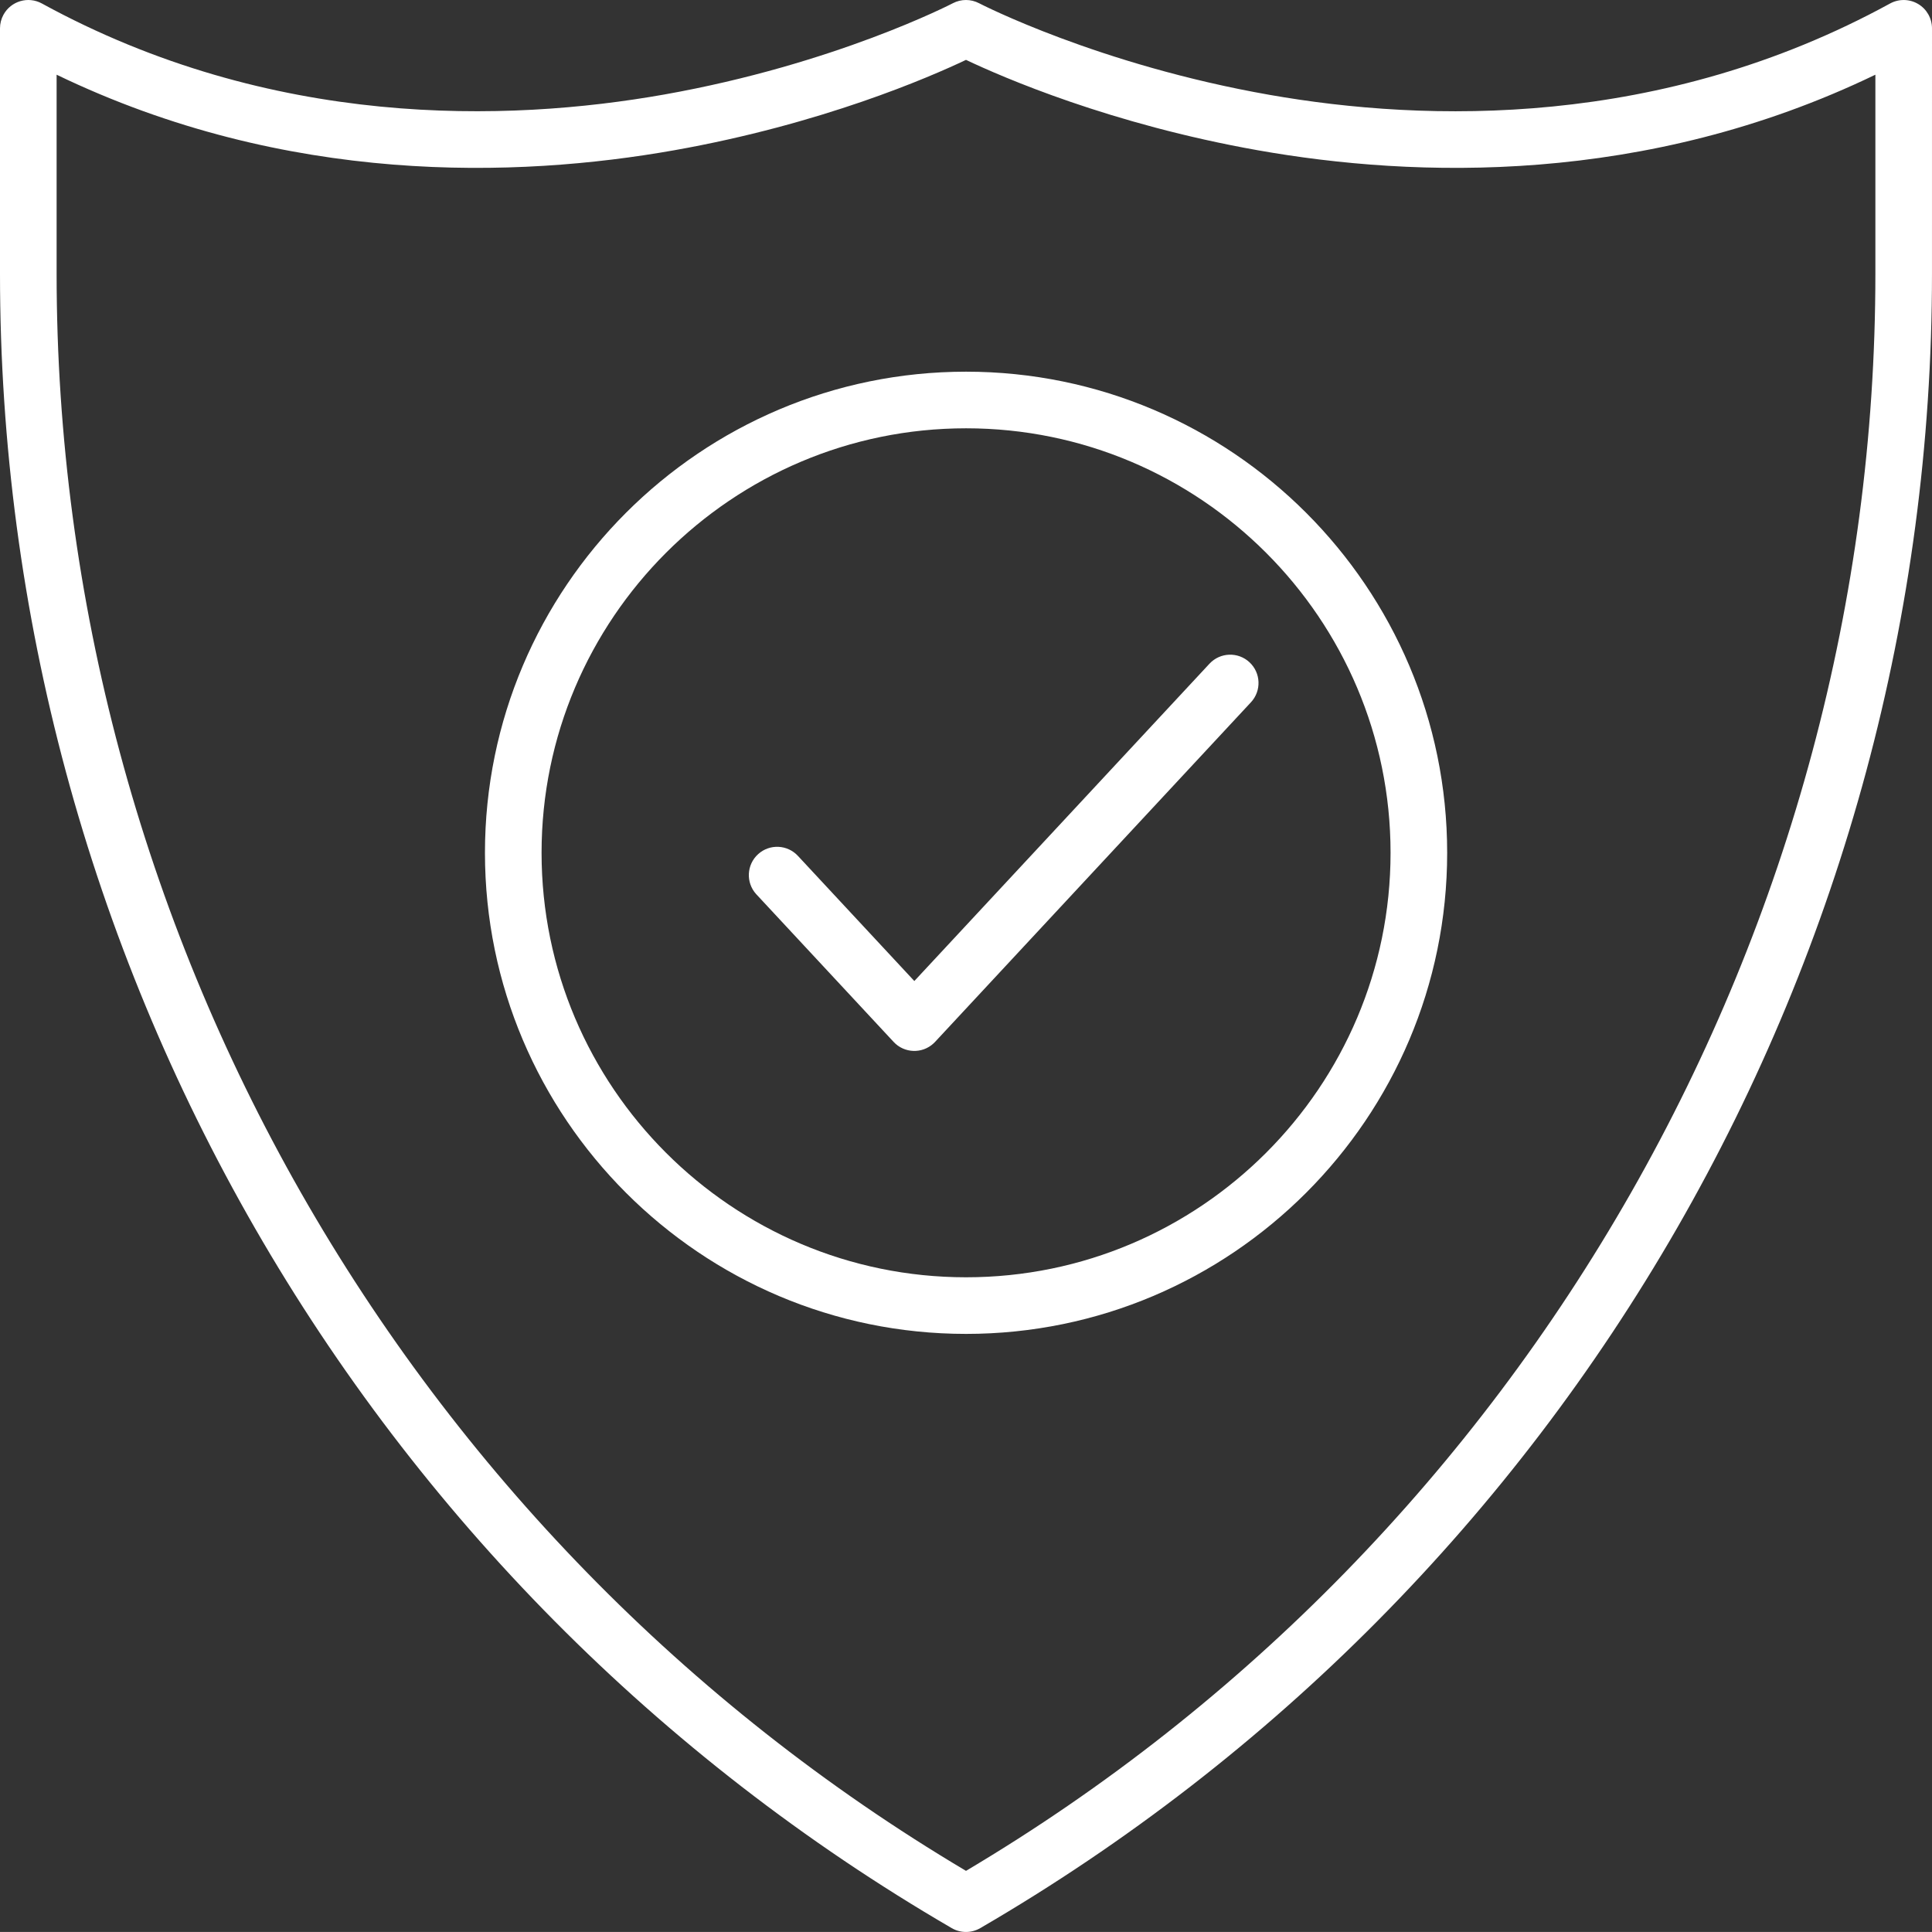
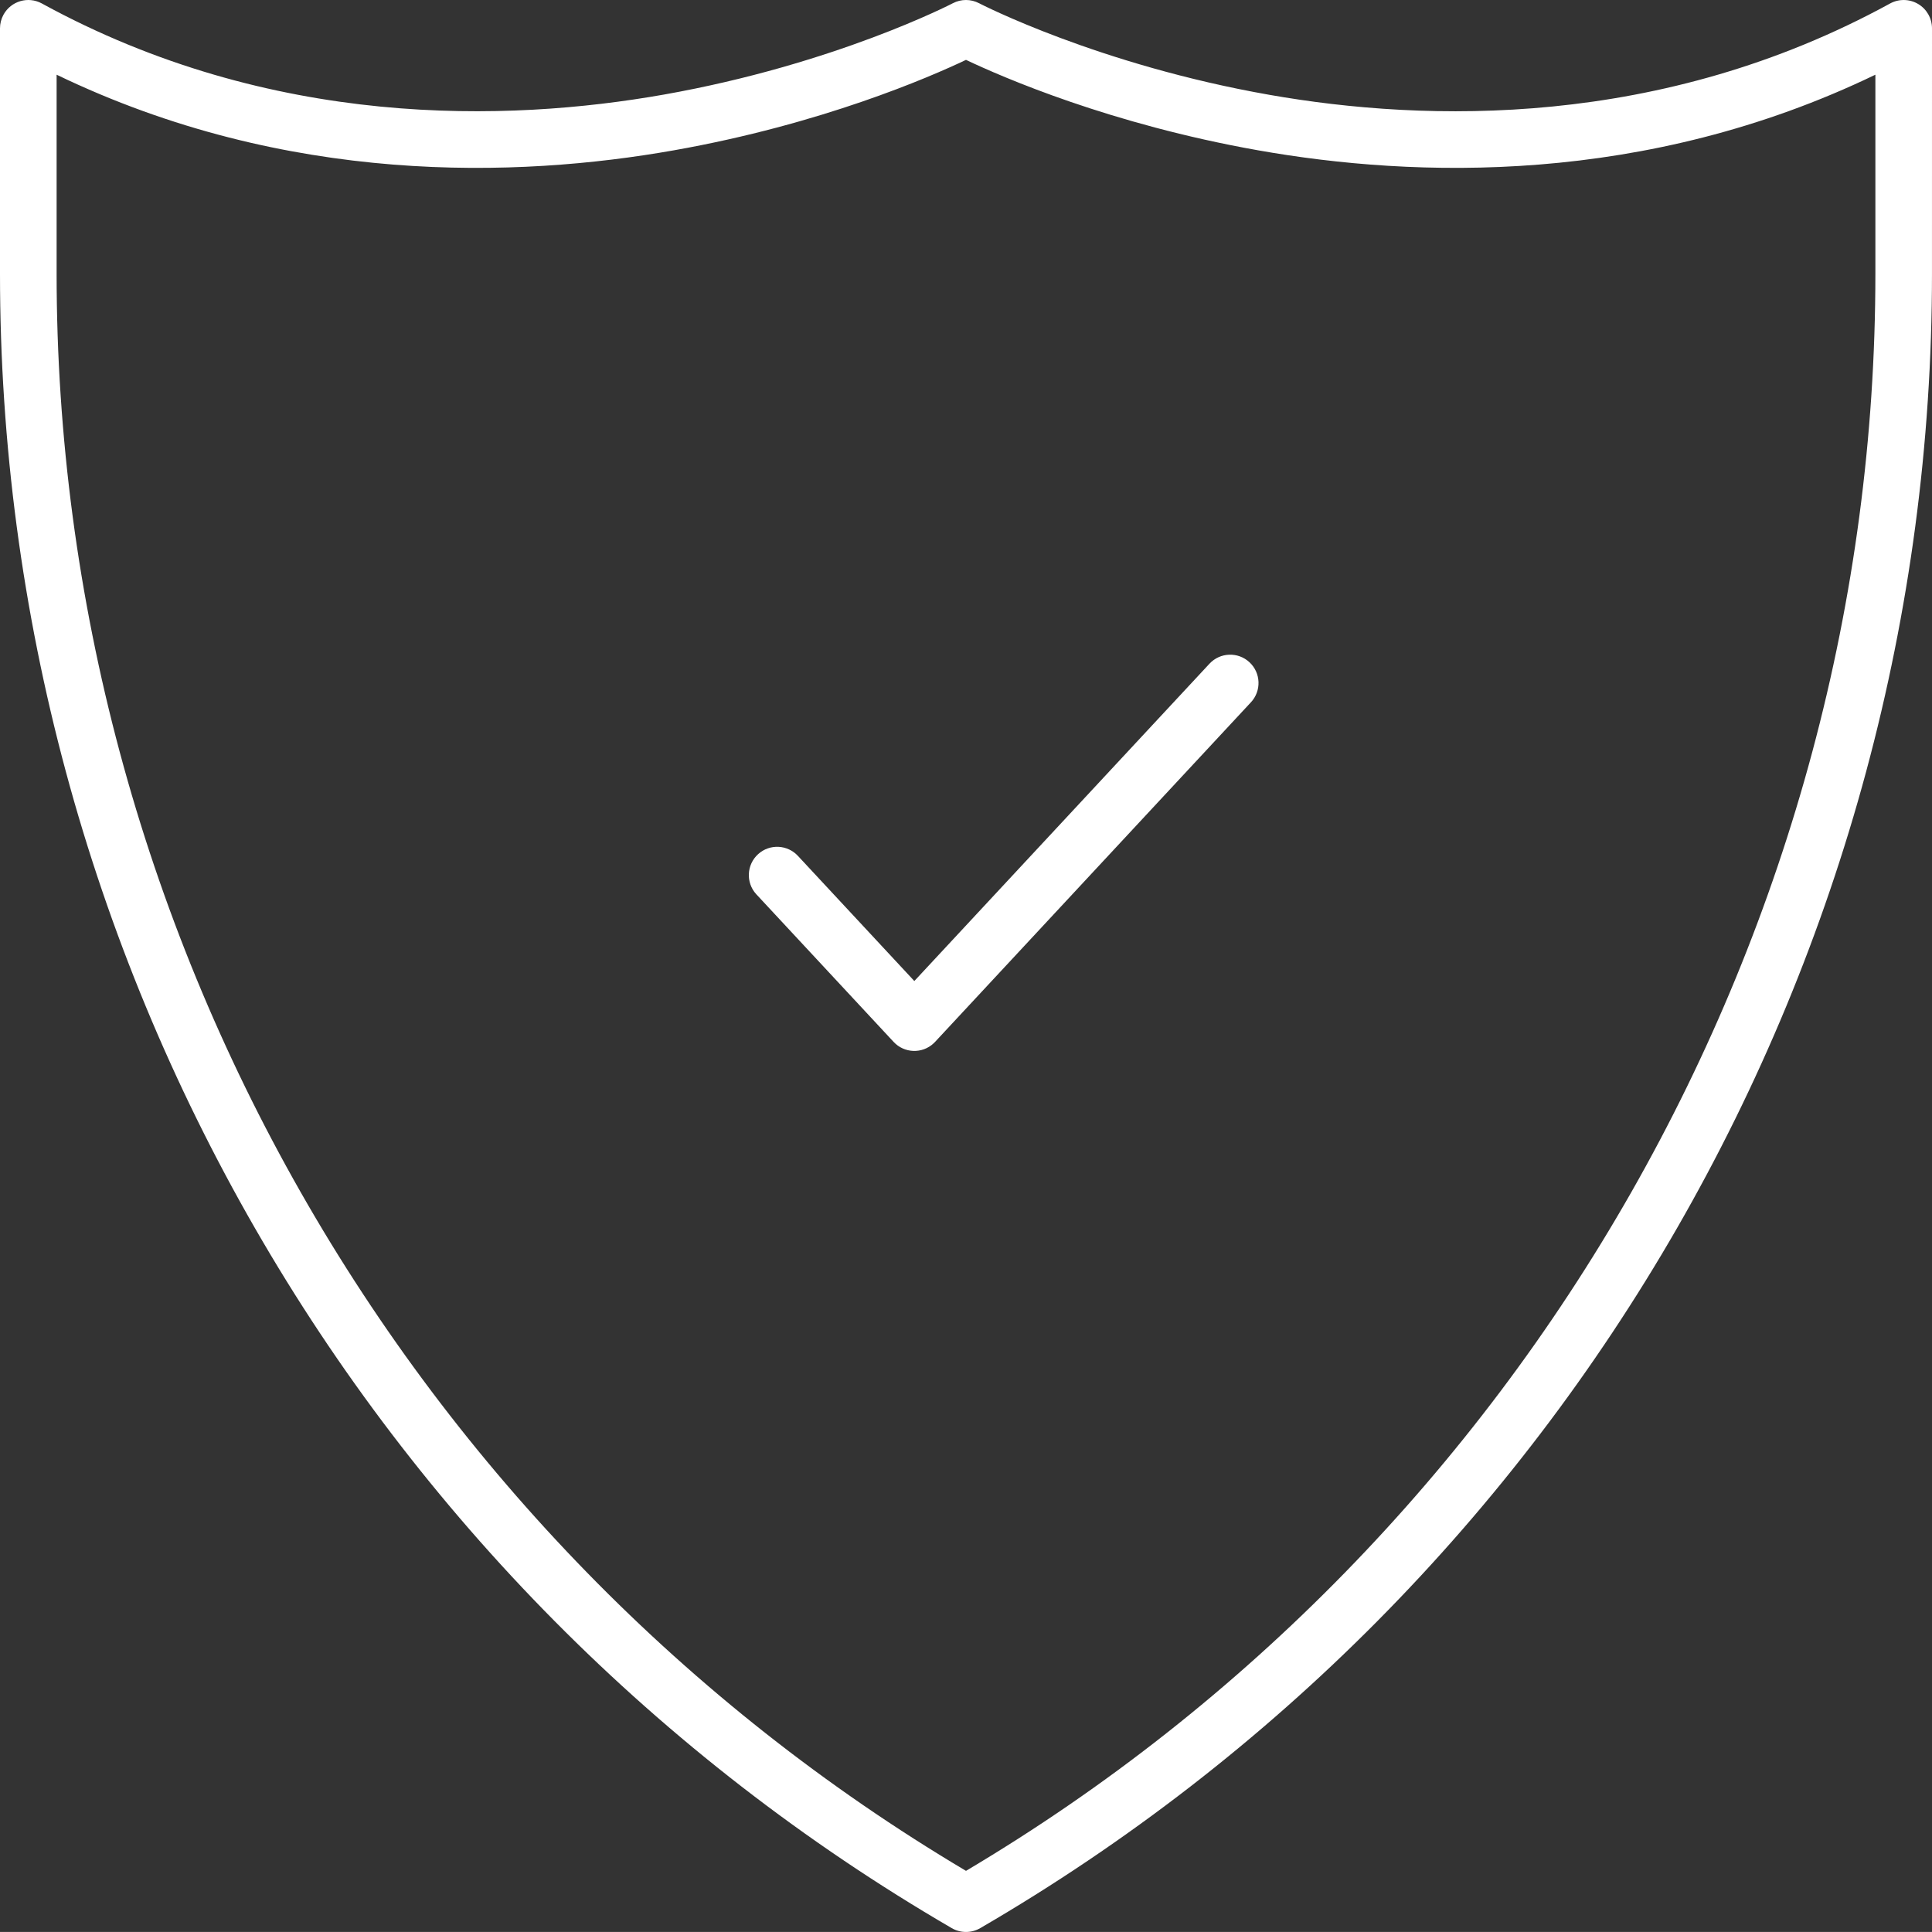
<svg xmlns="http://www.w3.org/2000/svg" version="1.1" id="Layer_1" x="0px" y="0px" width="980.761px" height="980.746px" viewBox="0 0 980.761 980.746" xml:space="preserve">
  <rect x="0" y="0" width="980.761" height="980.746" fill="#333333" stroke="none" />
  <g id="noun-safe-5289701" transform="translate(-109.589 -109.628)">
    <path id="Path_7670" fill="#FFFFFF" d="M1083.299,111.64c-4.367-2.587-9.775-2.678-14.227-0.238   c-116.23,63.625-235.41,60.348-314.949,46.387c-86.922-15.254-146.91-46.2-147.51-46.52c-4.172-2.188-9.15-2.188-13.321,0   c-0.586,0.309-59.853,30.988-146.57,46.348c-79.762,14.121-199.32,17.574-315.88-46.227c-6.964-3.803-15.693-1.24-19.496,5.724   c-1.153,2.112-1.758,4.479-1.758,6.886v124.59c-0.007,346.013,184.027,665.913,483.15,839.84c4.469,2.593,9.984,2.593,14.453,0   c299.123-173.927,483.158-493.827,483.15-839.84L1090.35,124c-0.002-5.074-2.678-9.771-7.043-12.359L1083.299,111.64z    M1061.608,248.59c0,331.75-176.68,641.61-461.639,810.76C315.009,890.2,138.329,580.33,138.329,248.59V147.55   c116.95,56.426,233.93,52.453,313.411,38.375c75.012-13.281,129.81-37.148,148.229-45.9c18.415,8.746,73.215,32.613,148.231,45.9   c79.479,14.078,196.479,18.039,313.408-38.375V248.59z" />
-     <path id="Path_7671" fill="#FFFFFF" d="M600,298.31c-134.67,0-244.23,109.56-244.23,244.23S465.33,786.77,600,786.77   c134.67,0,244.229-109.56,244.229-244.229S734.671,298.31,600,298.31z M600,758.03c-118.83,0-215.49-96.668-215.49-215.49   S481.178,327.05,600,327.05c118.823,0,215.491,96.668,215.491,215.49S718.827,758.03,600,758.03z" />
    <path id="Path_7672" fill="#FFFFFF" d="M723.571,446.55L573.74,607.64l-59-63.426c-5.334-5.877-14.422-6.316-20.299-0.983   c-5.877,5.334-6.317,14.422-0.983,20.299c0.08,0.088,0.16,0.174,0.242,0.26l69.52,74.746c5.397,5.81,14.483,6.145,20.293,0.747   c0.258-0.24,0.508-0.489,0.747-0.747l160.35-172.4c5.41-5.809,5.086-14.903-0.723-20.313c-5.809-5.409-14.902-5.086-20.313,0.723   L723.571,446.55z" />
  </g>
</svg>